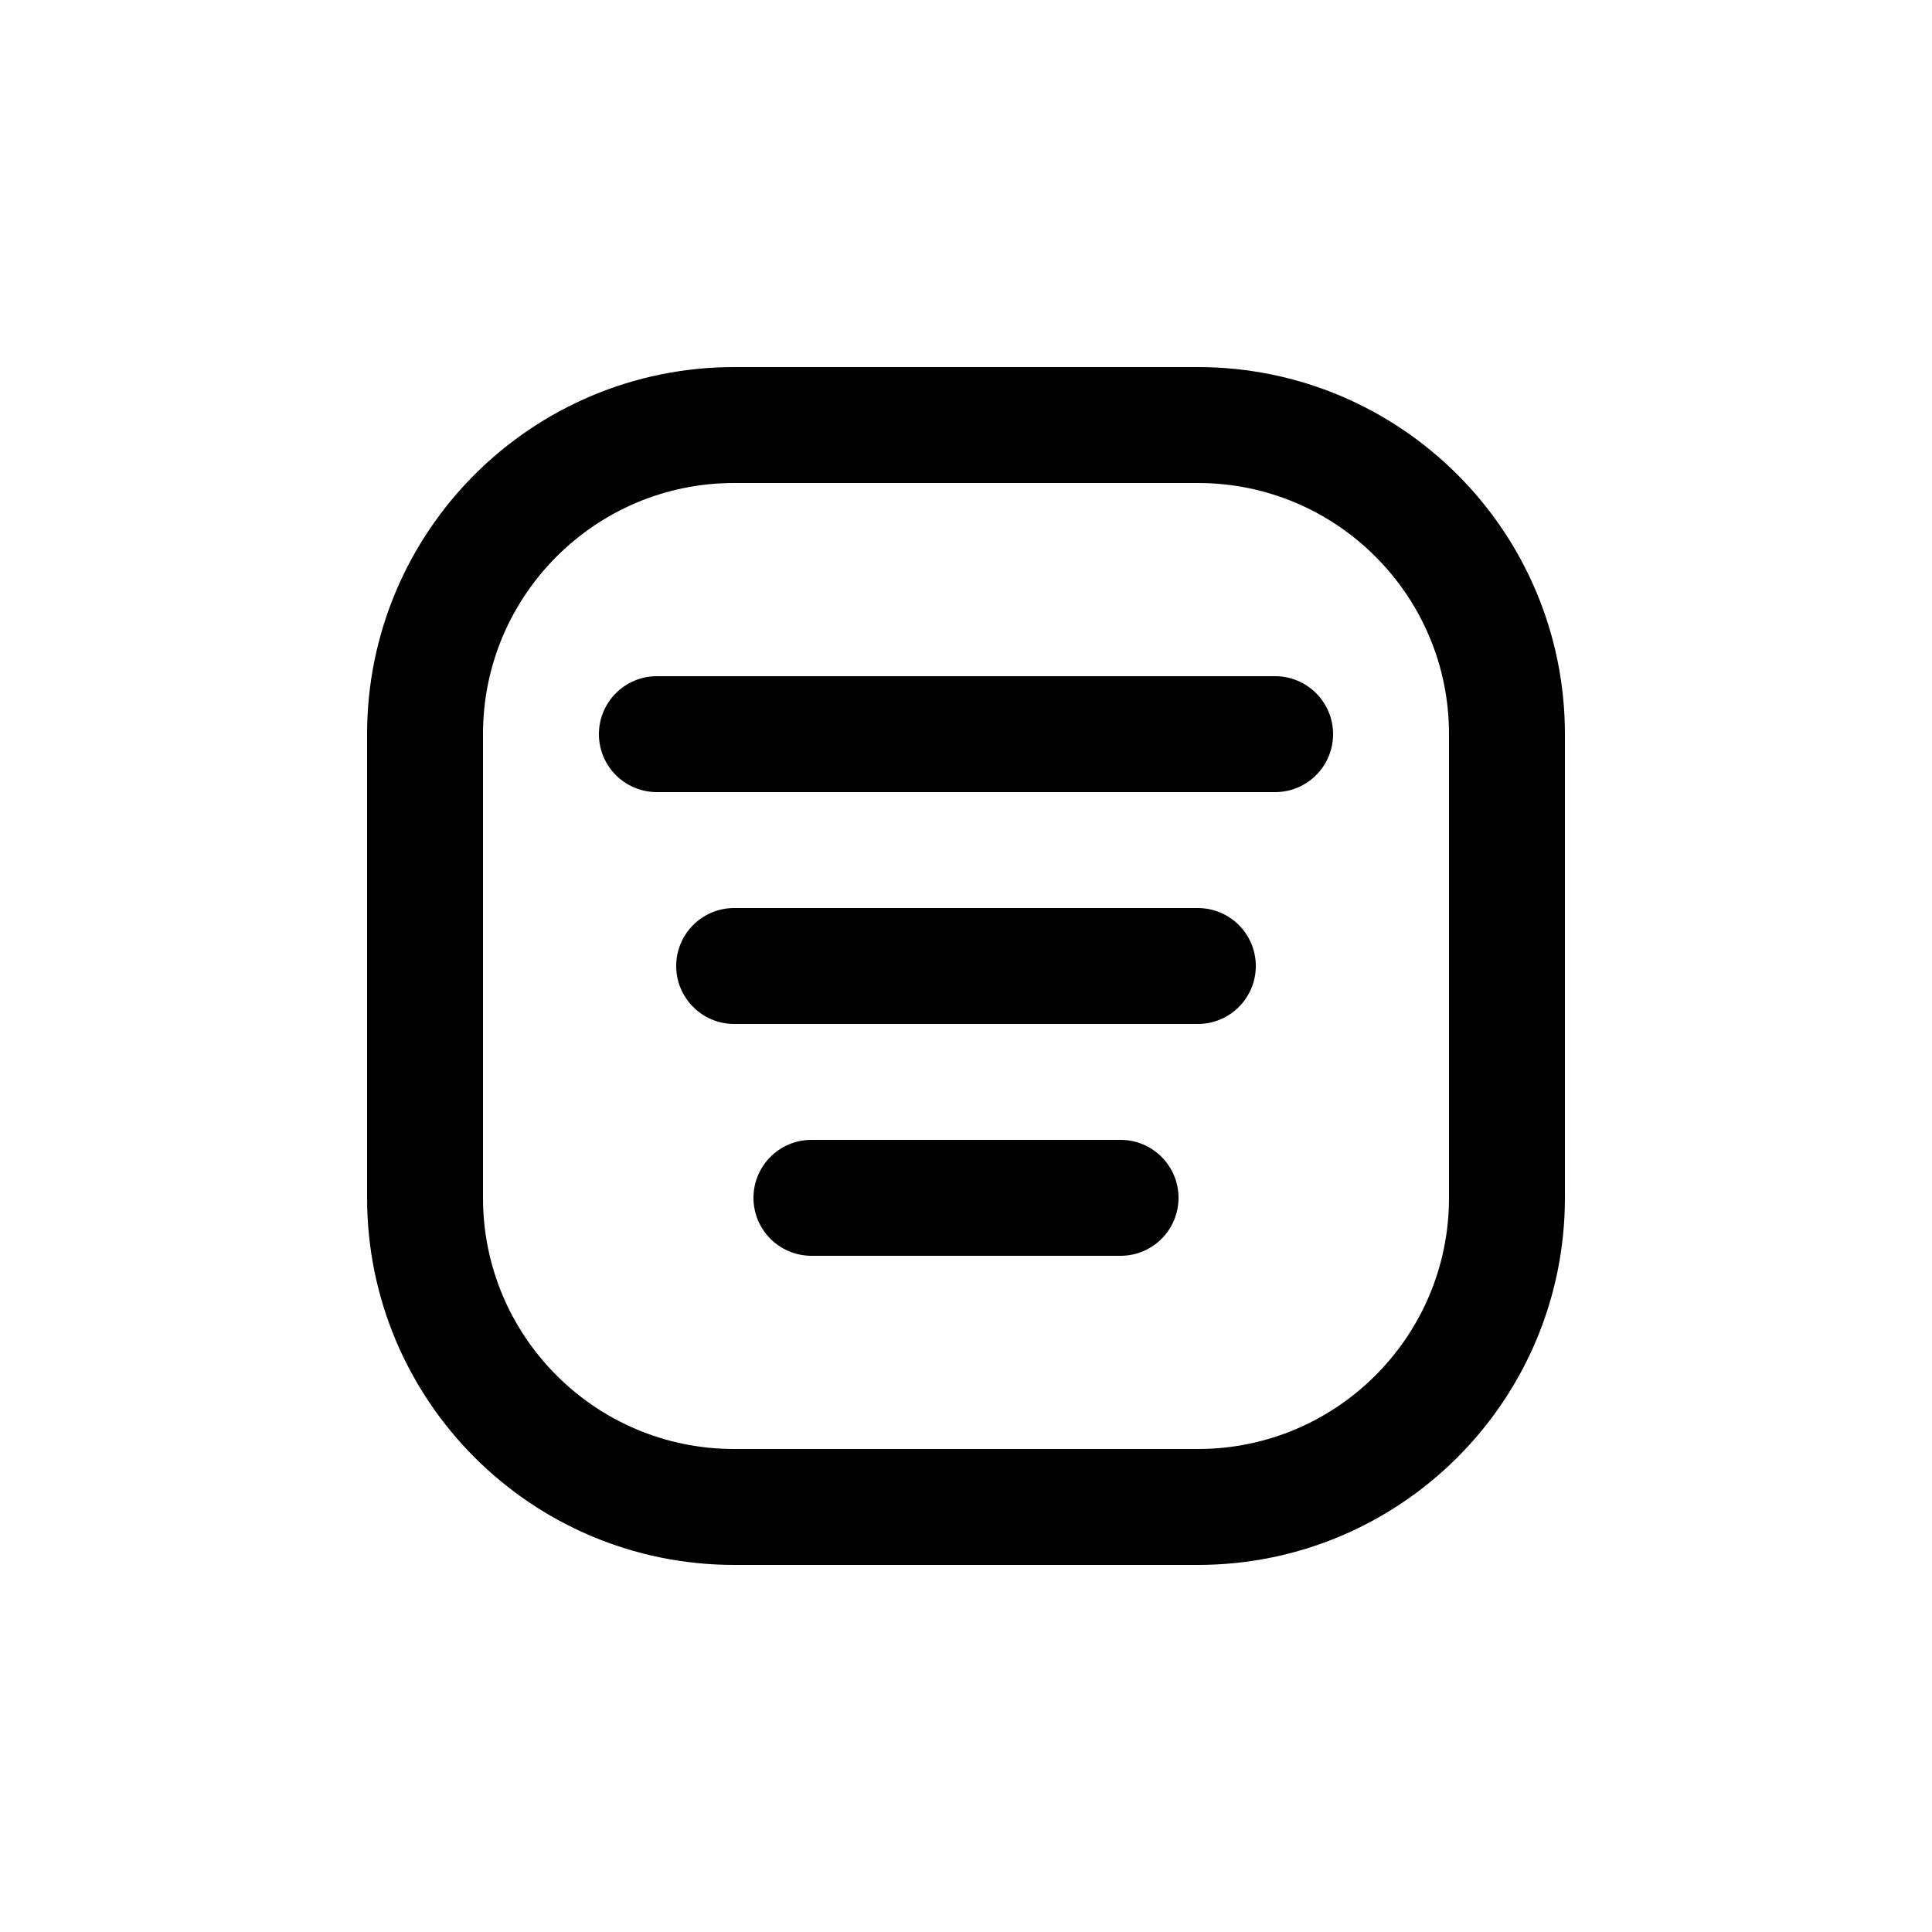
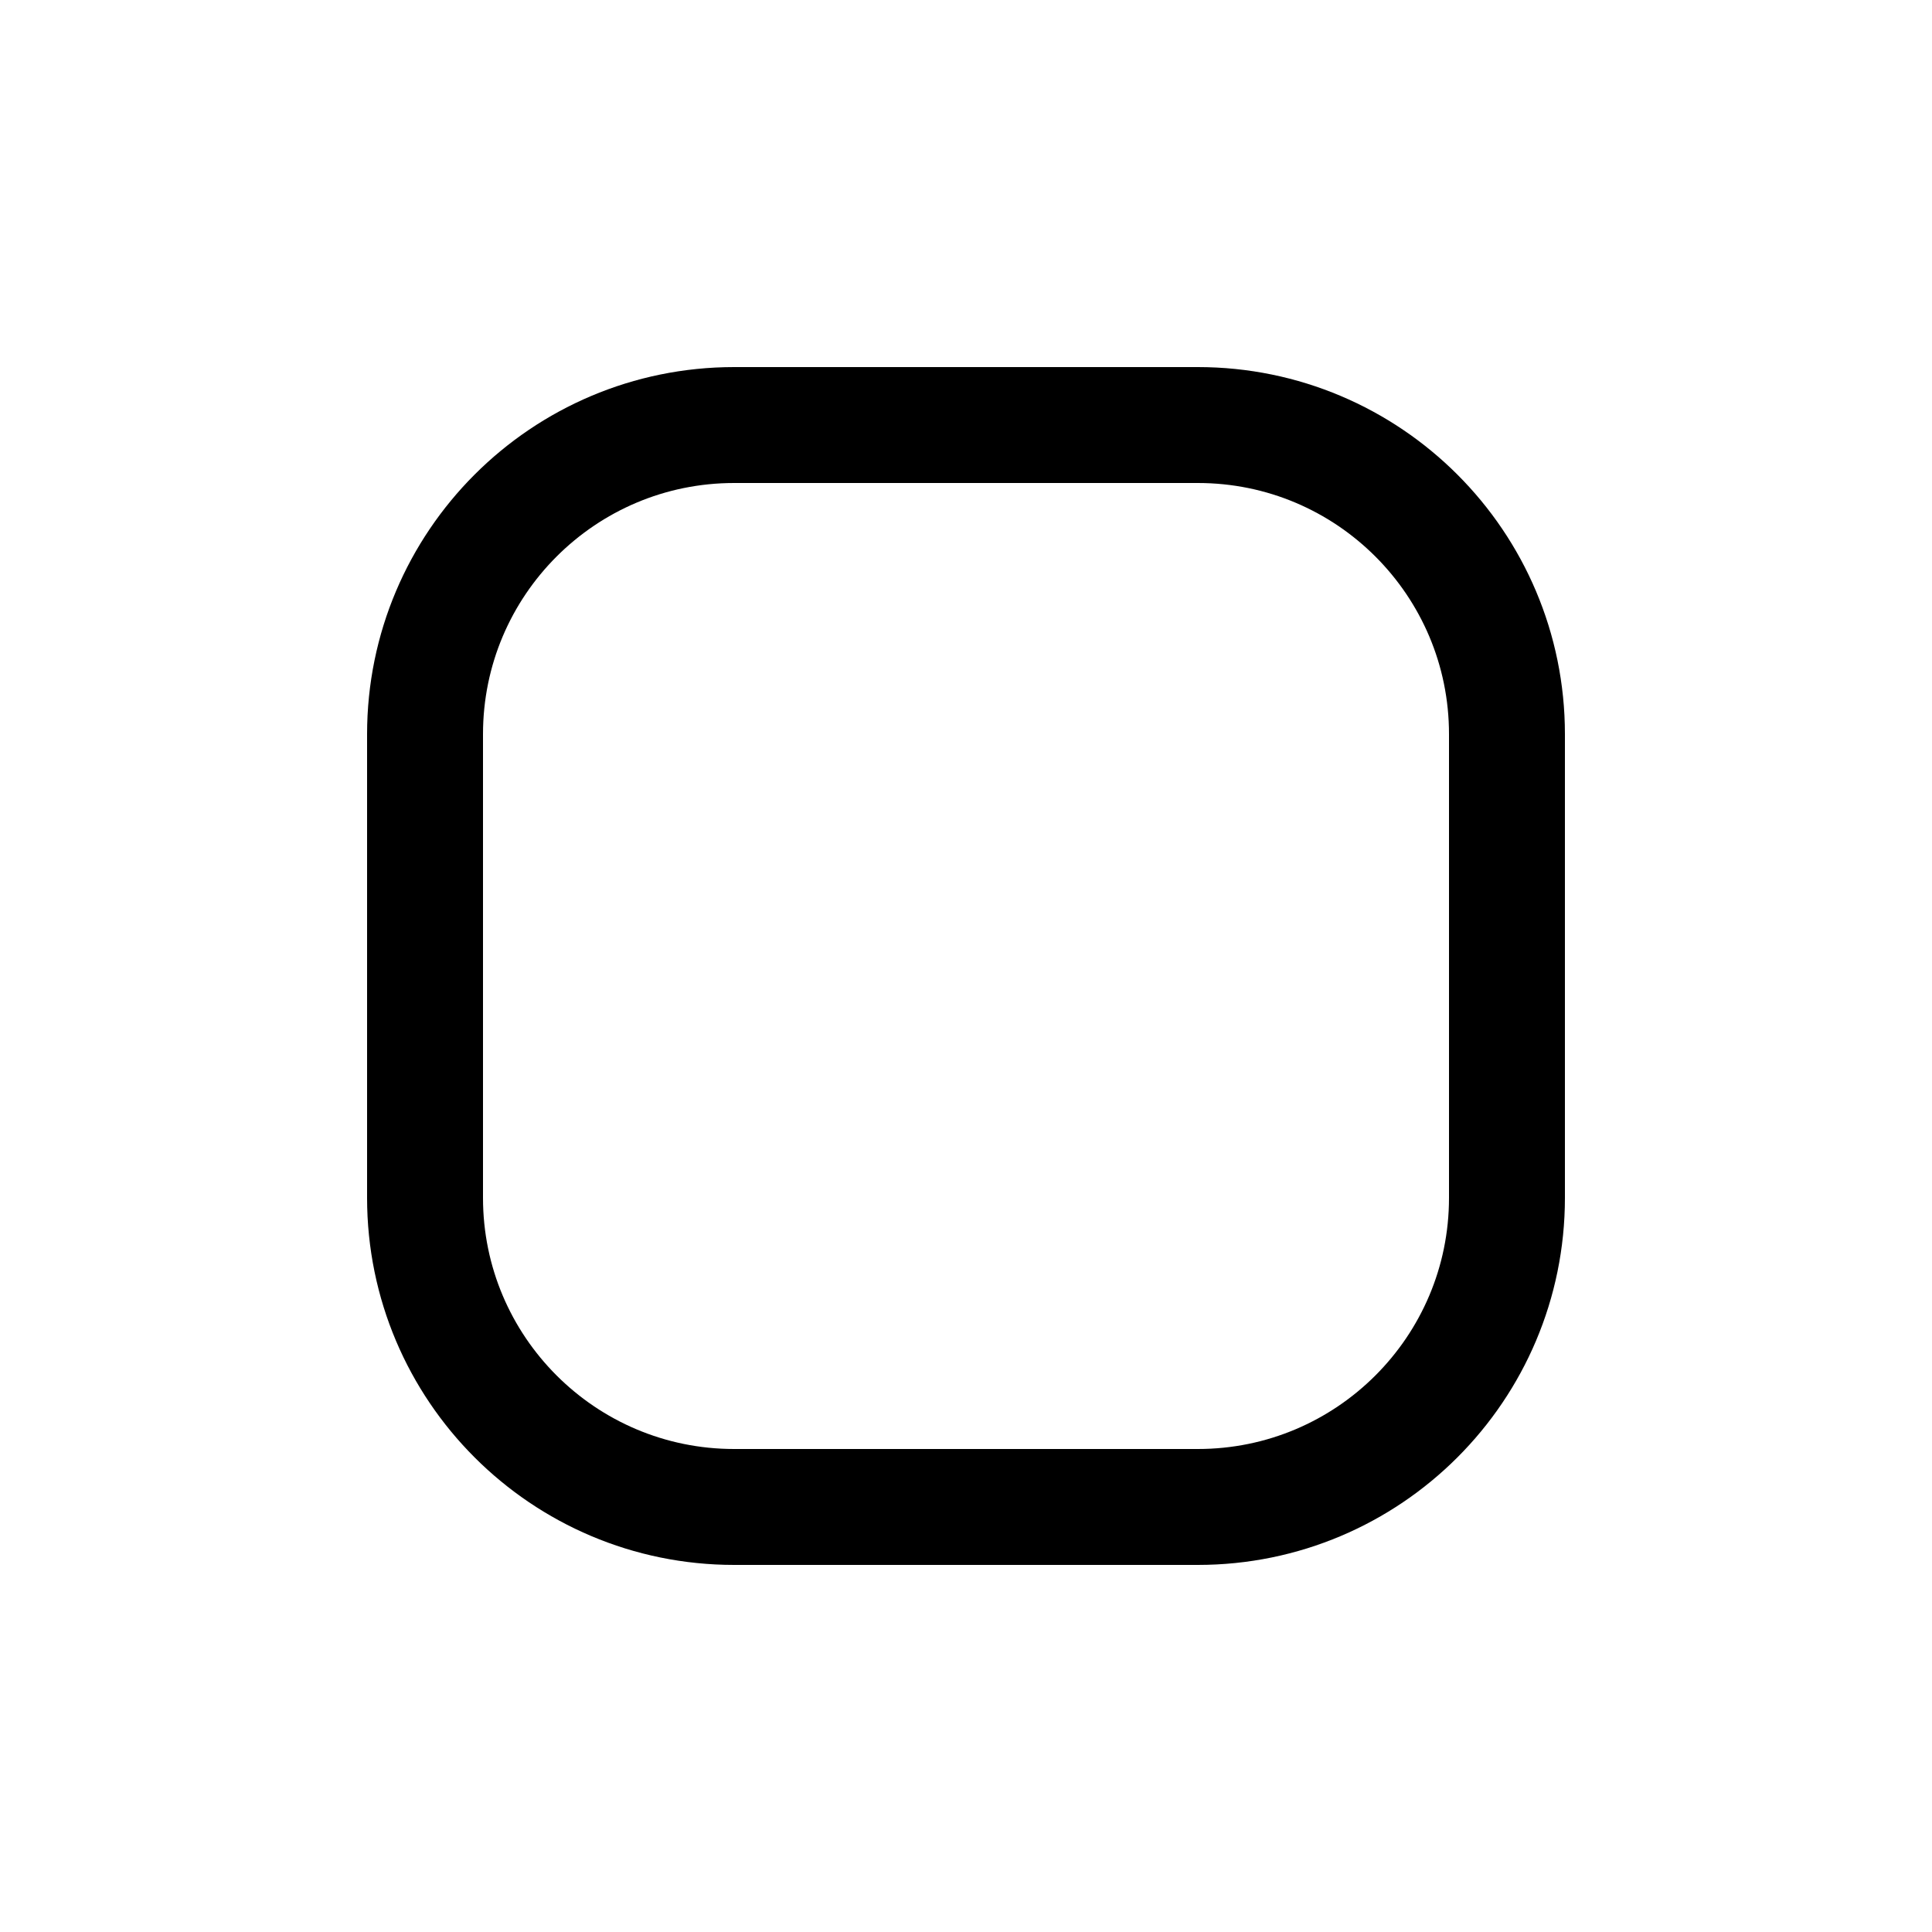
<svg xmlns="http://www.w3.org/2000/svg" width="800px" height="800px" viewBox="0 -0.5 25 25" fill="none">
  <path fill-rule="evenodd" clip-rule="evenodd" d="M5.5 9C5.5 6.791 7.291 5 9.5 5H15.5C17.709 5 19.5 6.791 19.5 9V15C19.5 17.209 17.709 19 15.5 19H9.5C7.291 19 5.5 17.209 5.5 15V9Z" stroke="#000000" stroke-width="1.5" stroke-linecap="round" stroke-linejoin="round" />
-   <path d="M16.5 9.75C16.914 9.75 17.25 9.414 17.25 9C17.25 8.586 16.914 8.25 16.5 8.25V9.75ZM8.5 8.25C8.086 8.25 7.75 8.586 7.75 9C7.75 9.414 8.086 9.75 8.5 9.75V8.25ZM15.5 12.75C15.914 12.75 16.25 12.414 16.25 12C16.25 11.586 15.914 11.25 15.5 11.25V12.75ZM9.5 11.25C9.086 11.25 8.75 11.586 8.75 12C8.75 12.414 9.086 12.75 9.5 12.75V11.25ZM14.5 15.75C14.914 15.75 15.25 15.414 15.25 15C15.25 14.586 14.914 14.25 14.5 14.25V15.75ZM10.5 14.25C10.086 14.25 9.75 14.586 9.75 15C9.75 15.414 10.086 15.75 10.5 15.75V14.25ZM16.5 8.25H8.5V9.75H16.5V8.25ZM15.5 11.25H9.5V12.75H15.5V11.25ZM14.5 14.25H10.5V15.75H14.5V14.25Z" fill="#000000" />
</svg>